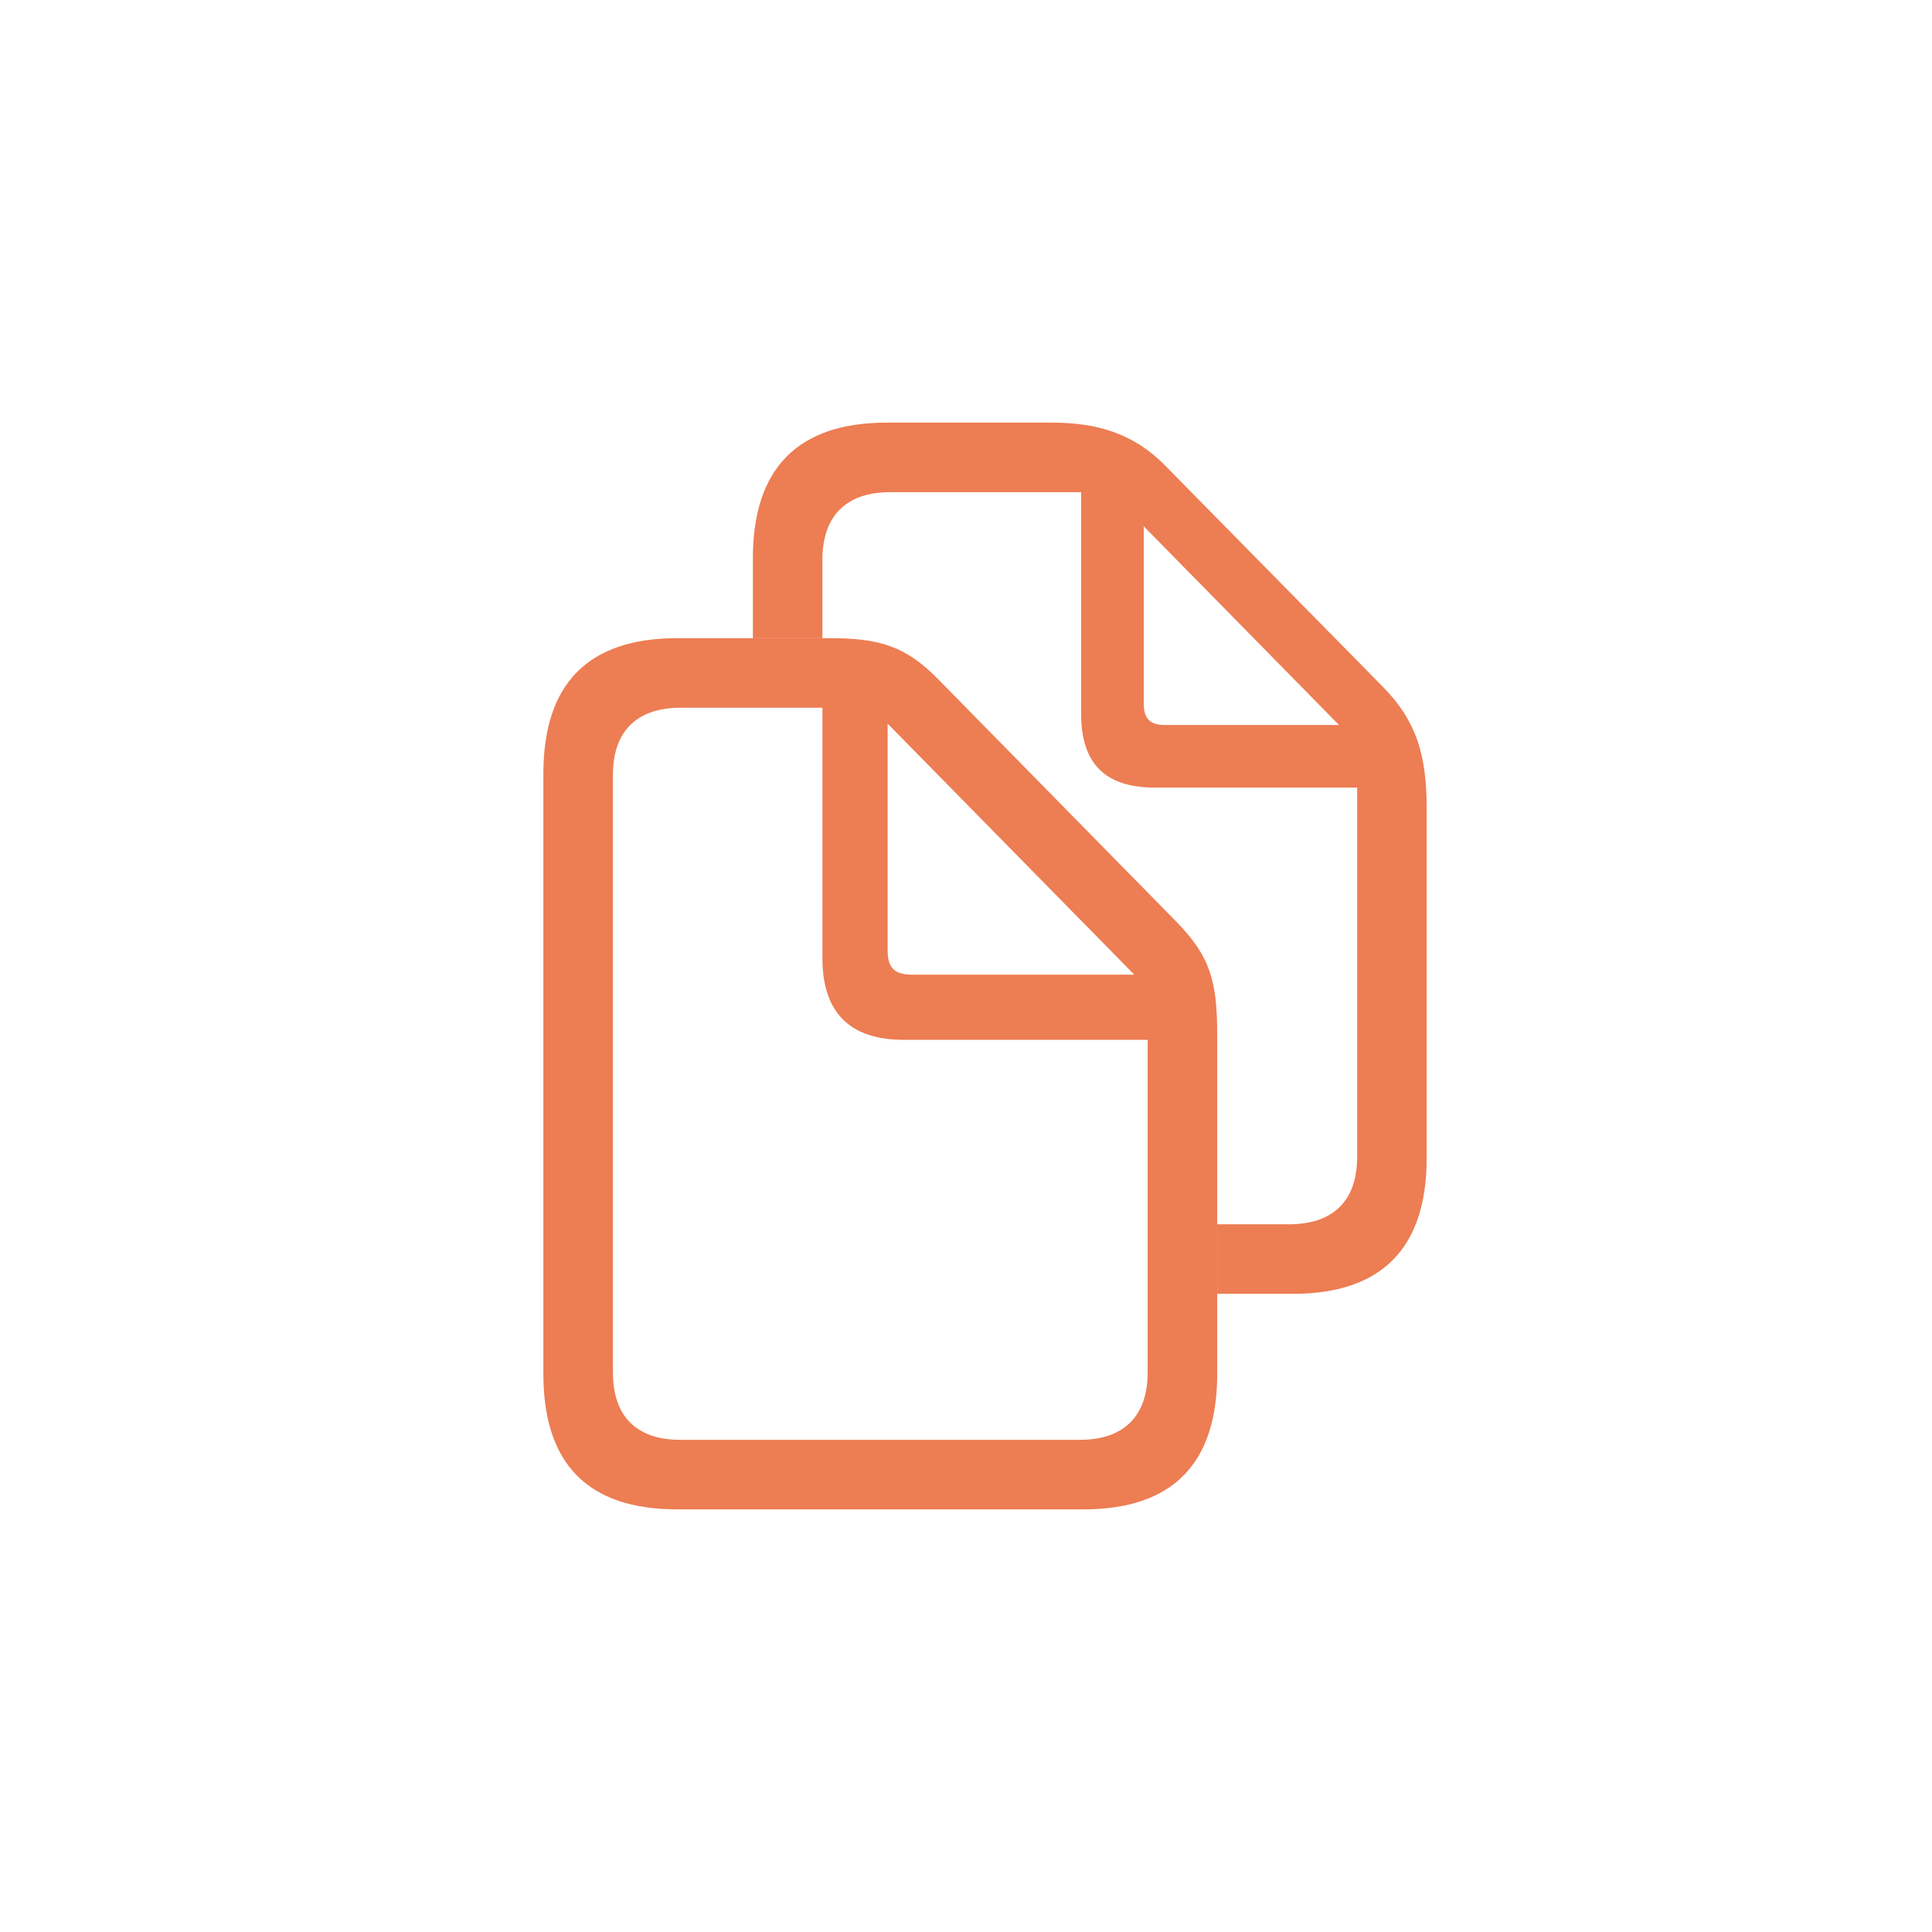
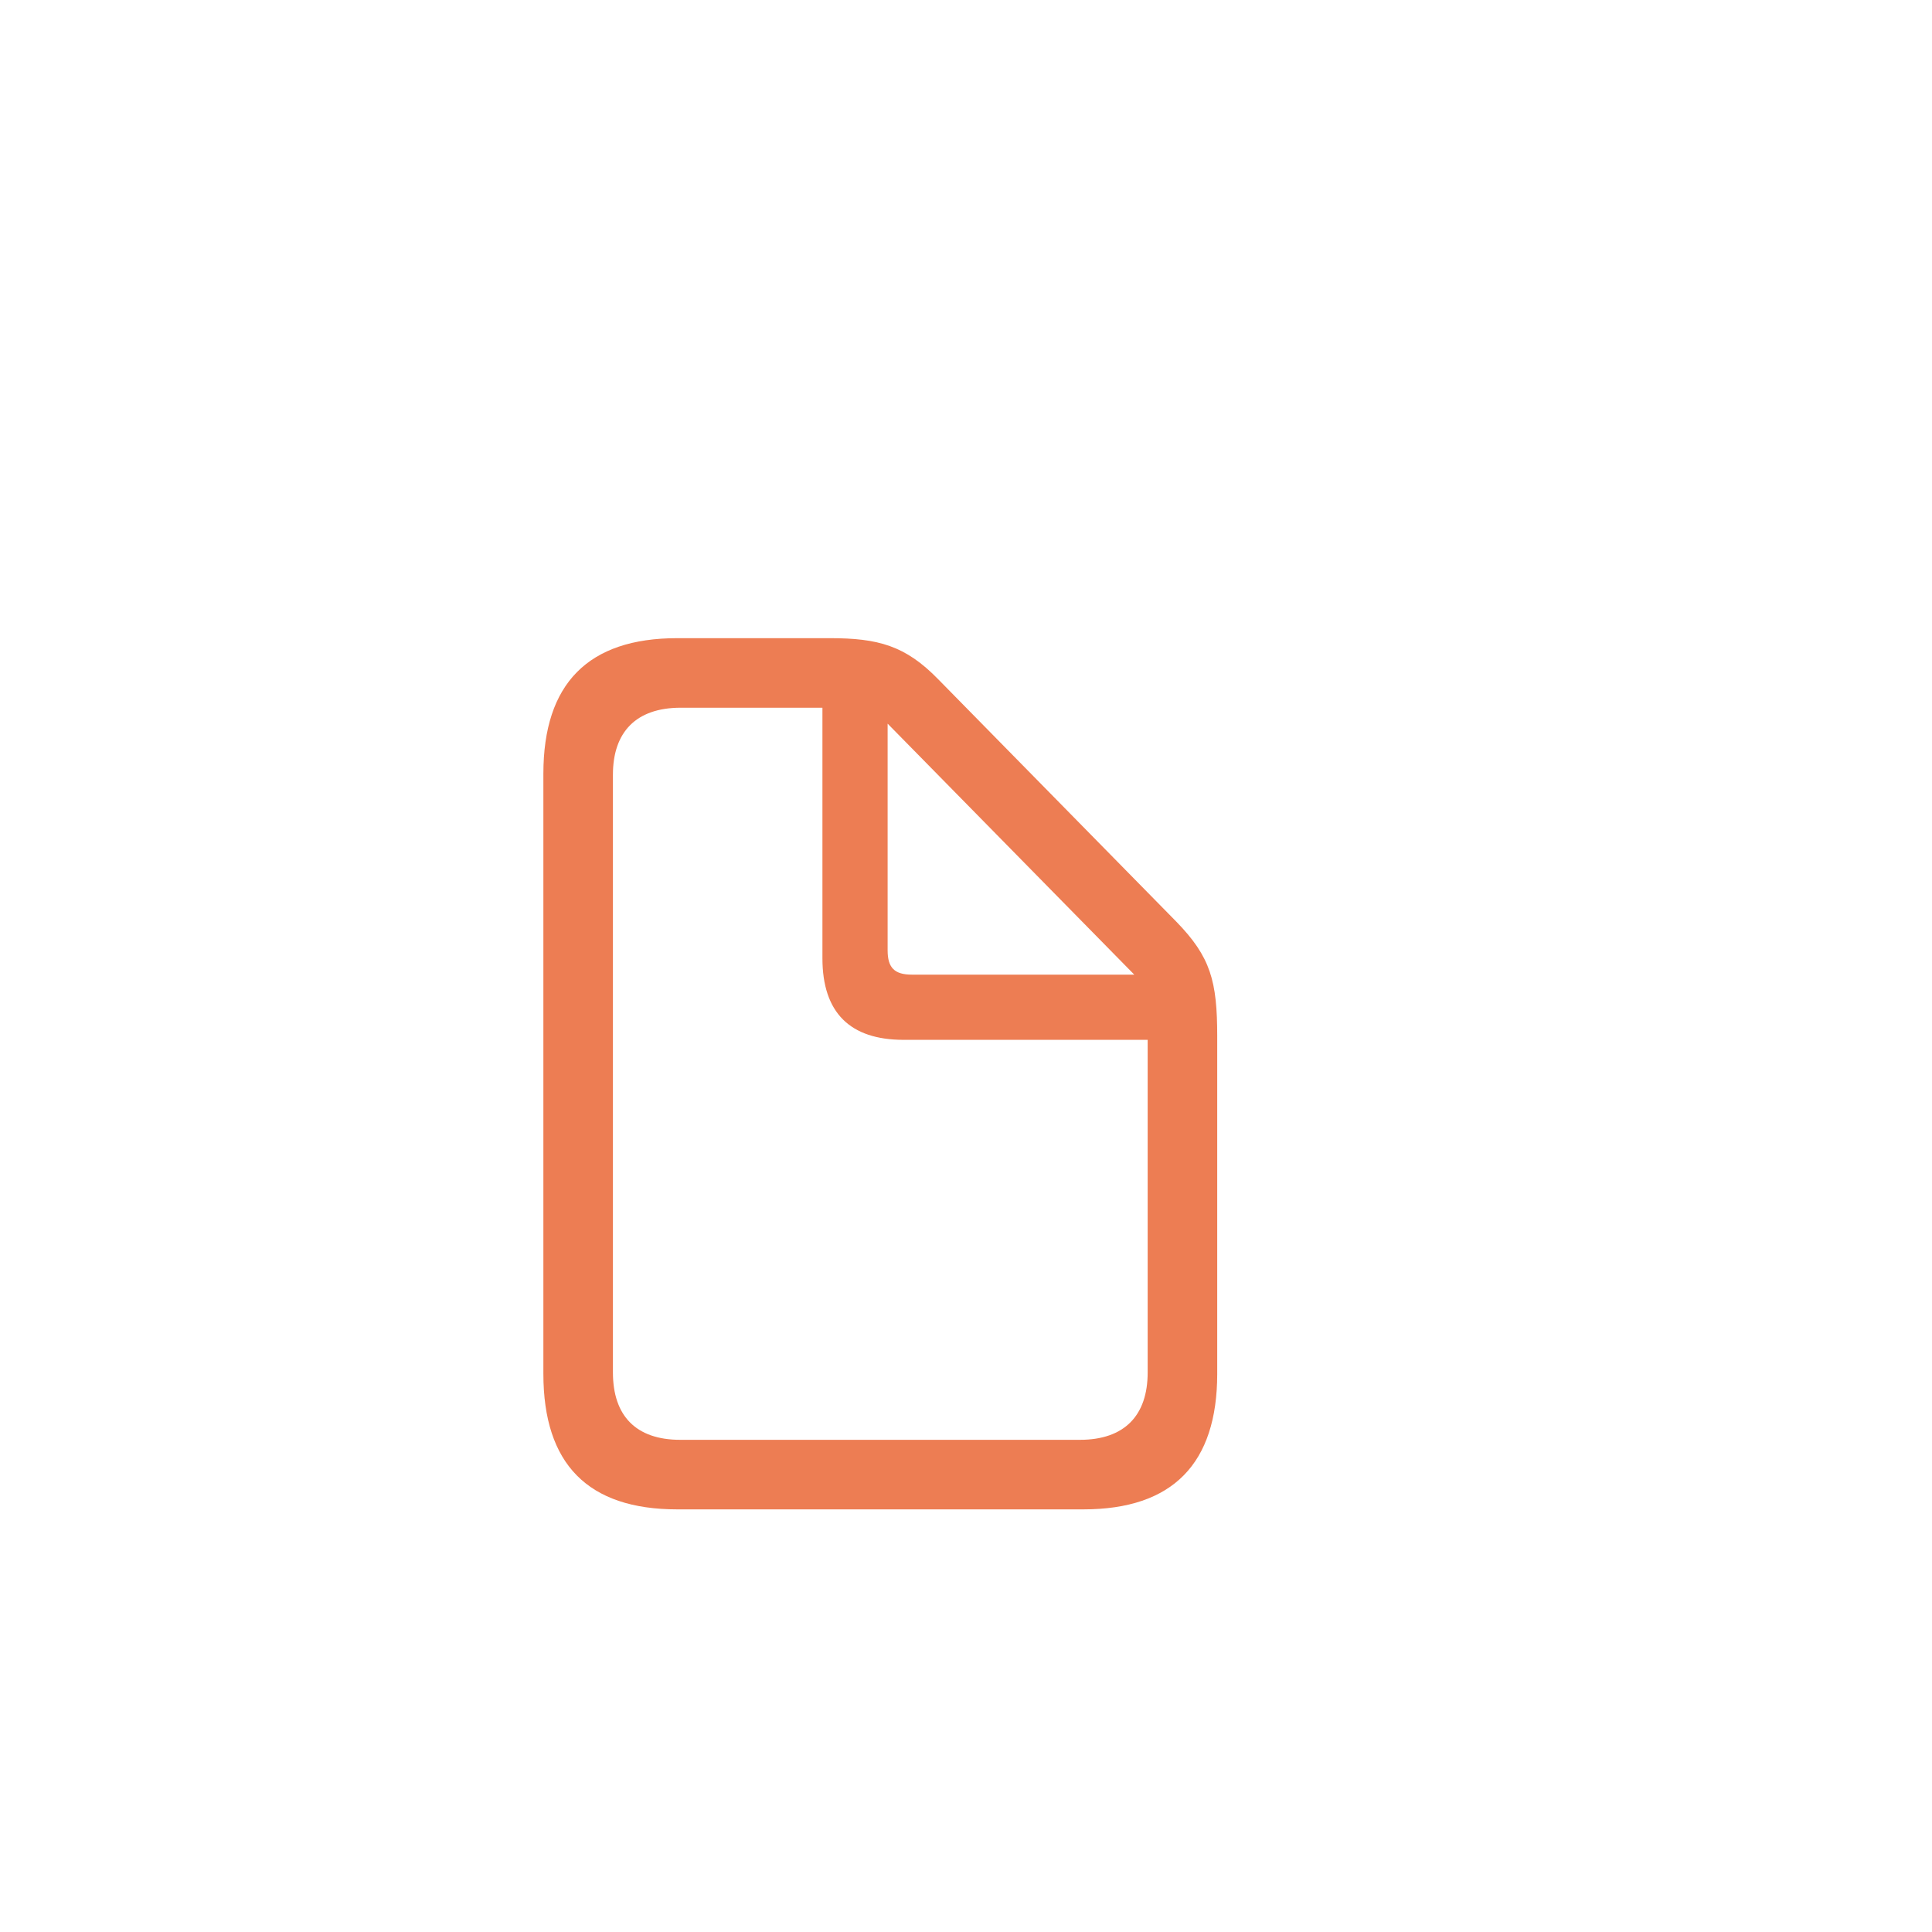
<svg xmlns="http://www.w3.org/2000/svg" width="32" height="32" viewBox="0 0 32 32" fill="none">
-   <path d="M19.302 7.715L22.915 11.386C23.451 11.936 23.63 12.494 23.63 13.374V19.184C23.63 20.672 22.886 21.43 21.413 21.43H20.161V20.278H21.348C22.092 20.278 22.479 19.878 22.479 19.162V13.045H19.13C18.308 13.045 17.907 12.652 17.907 11.822V8.152H14.745C14.001 8.152 13.622 8.56 13.622 9.268V10.57H12.47V9.246C12.47 7.758 13.214 7 14.688 7H17.428C18.193 7 18.794 7.193 19.302 7.715ZM18.944 11.65C18.944 11.901 19.044 12.008 19.295 12.008H22.178L18.944 8.717V11.65Z" fill="#EA6635" fill-opacity="0.85" />
  <path d="M9 22.754C9 24.249 9.737 25 11.218 25H17.943C19.424 25 20.161 24.242 20.161 22.754V17.166C20.161 16.25 20.053 15.85 19.481 15.263L15.539 11.25C14.995 10.692 14.544 10.57 13.743 10.57H11.218C9.744 10.57 9 11.321 9 12.816V22.754ZM10.152 22.732V12.831C10.152 12.13 10.531 11.722 11.275 11.722H13.622V15.871C13.622 16.773 14.079 17.223 14.967 17.223H19.009V22.732C19.009 23.448 18.622 23.848 17.886 23.848H11.268C10.531 23.848 10.152 23.448 10.152 22.732ZM15.103 16.143C14.816 16.143 14.702 16.029 14.702 15.742V11.986L18.787 16.143H15.103Z" fill="#EA6635" fill-opacity="0.85" />
</svg>